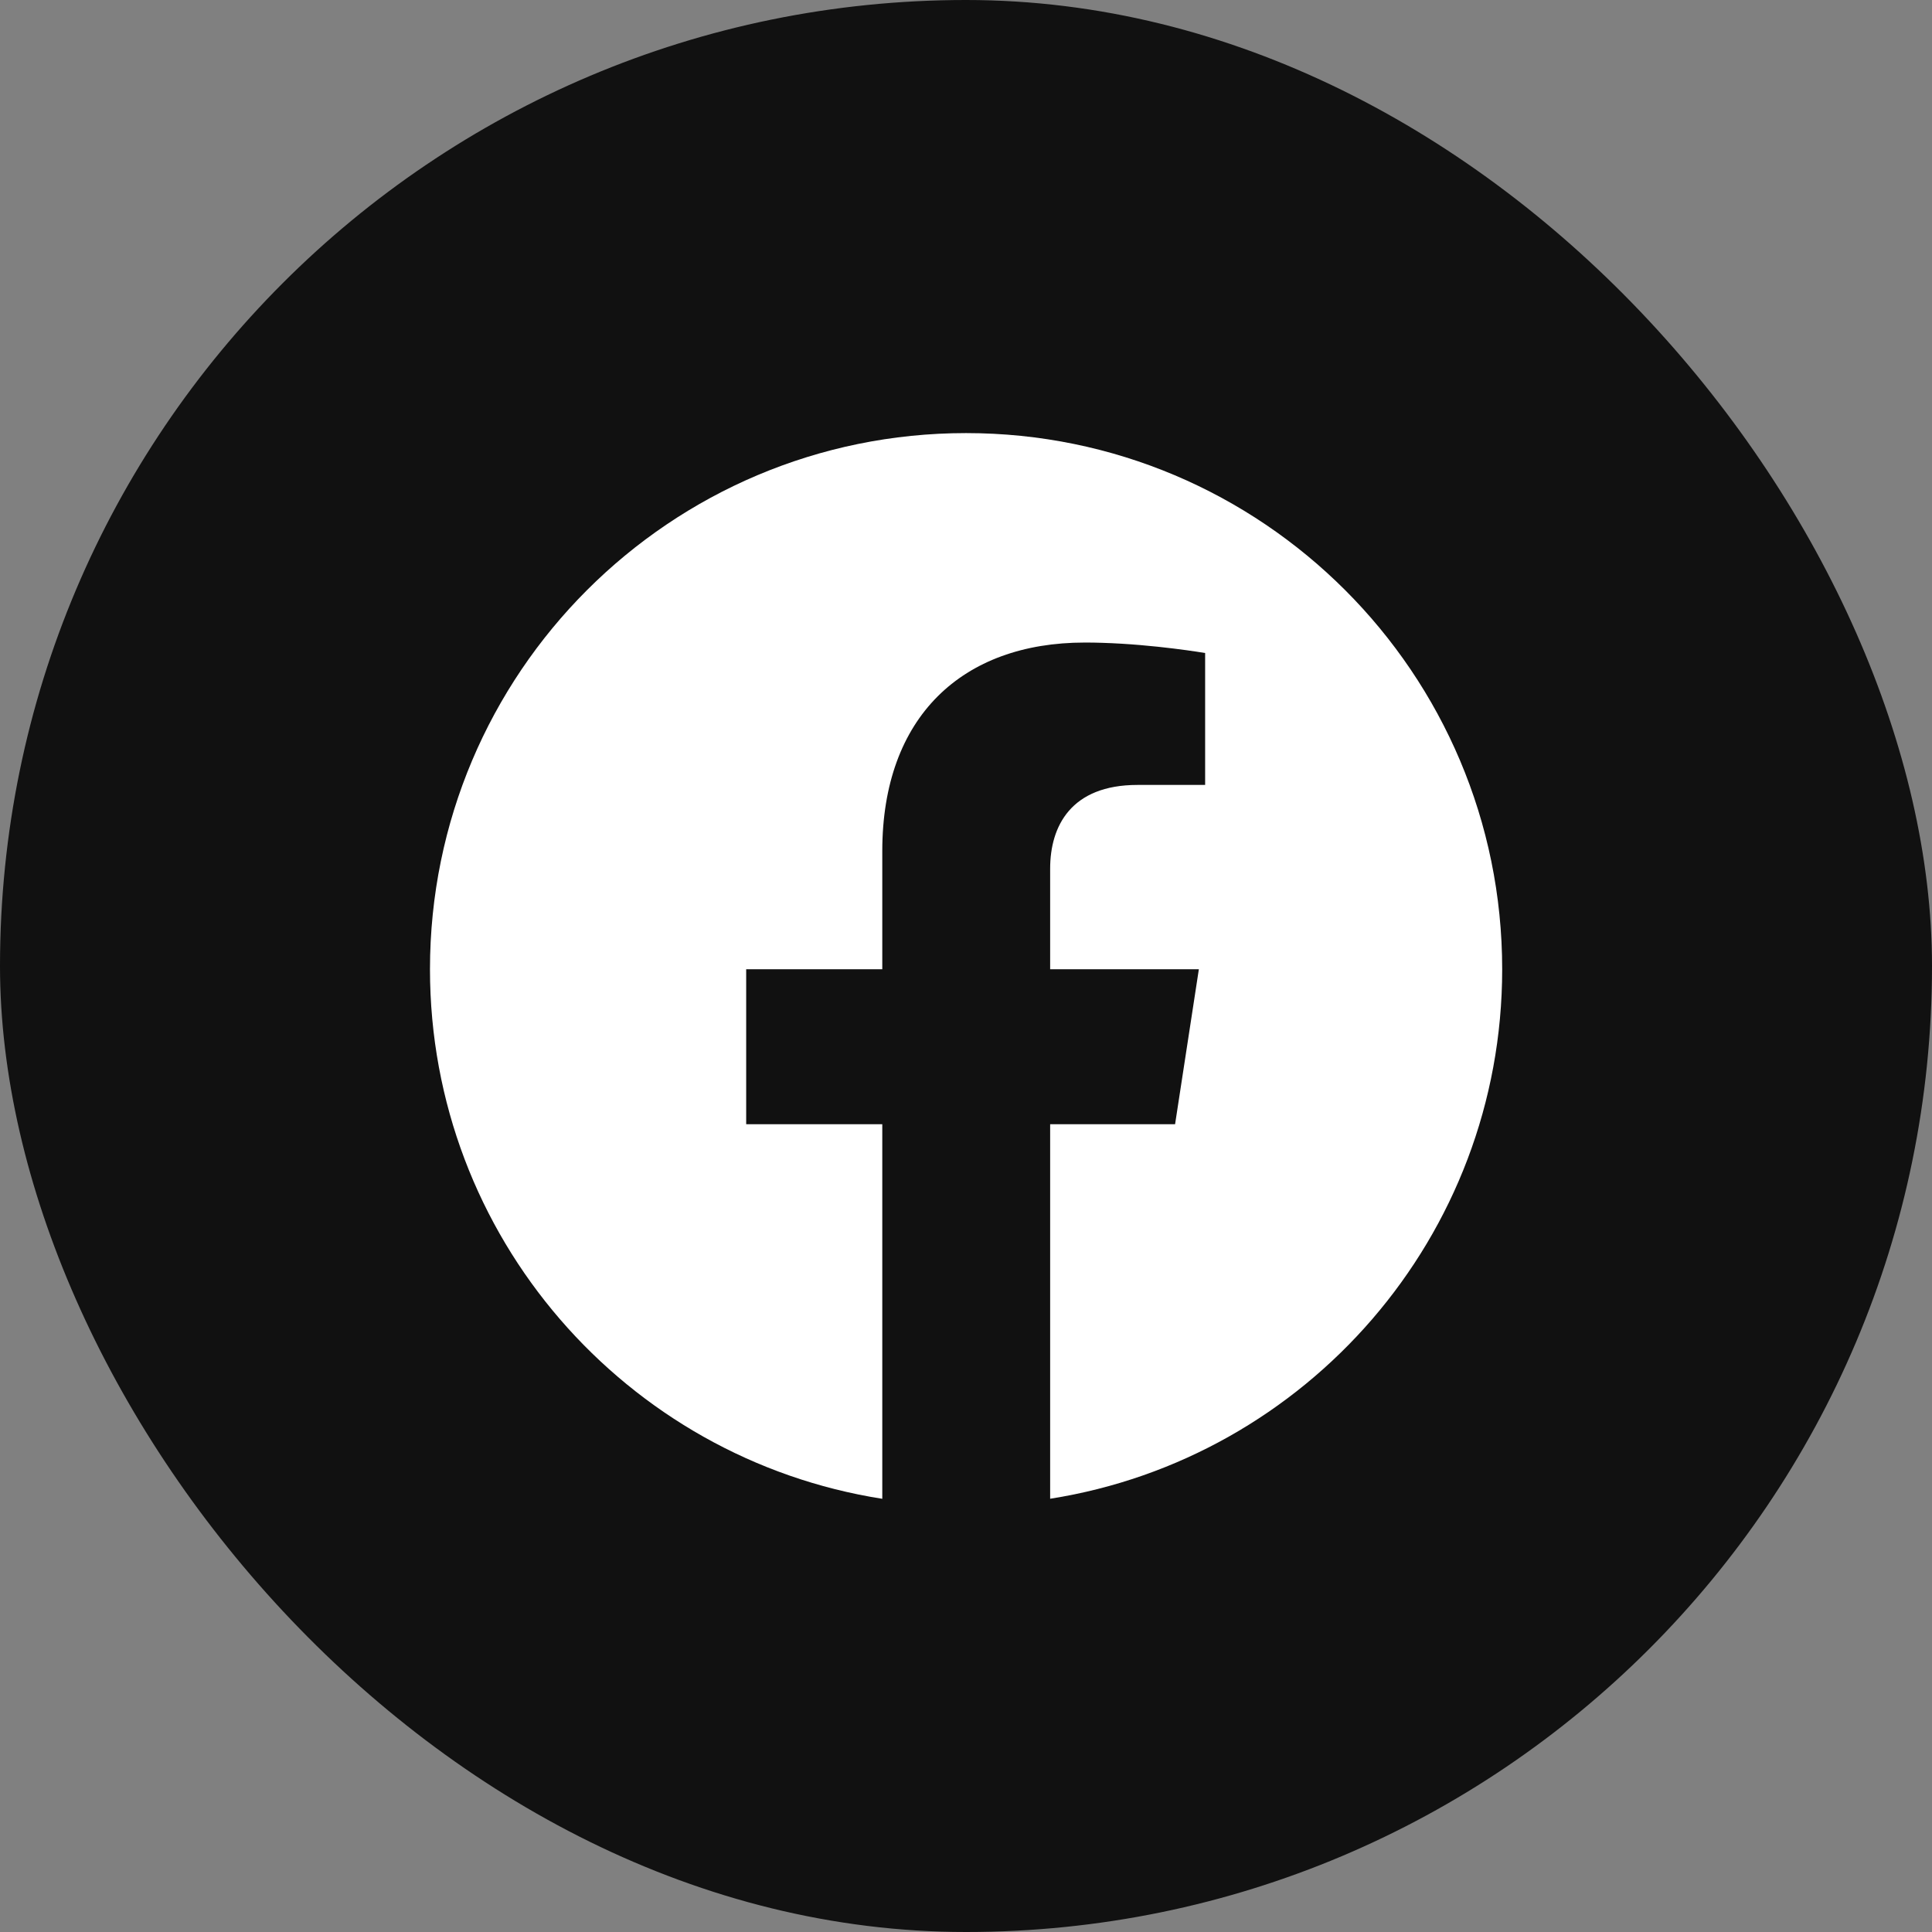
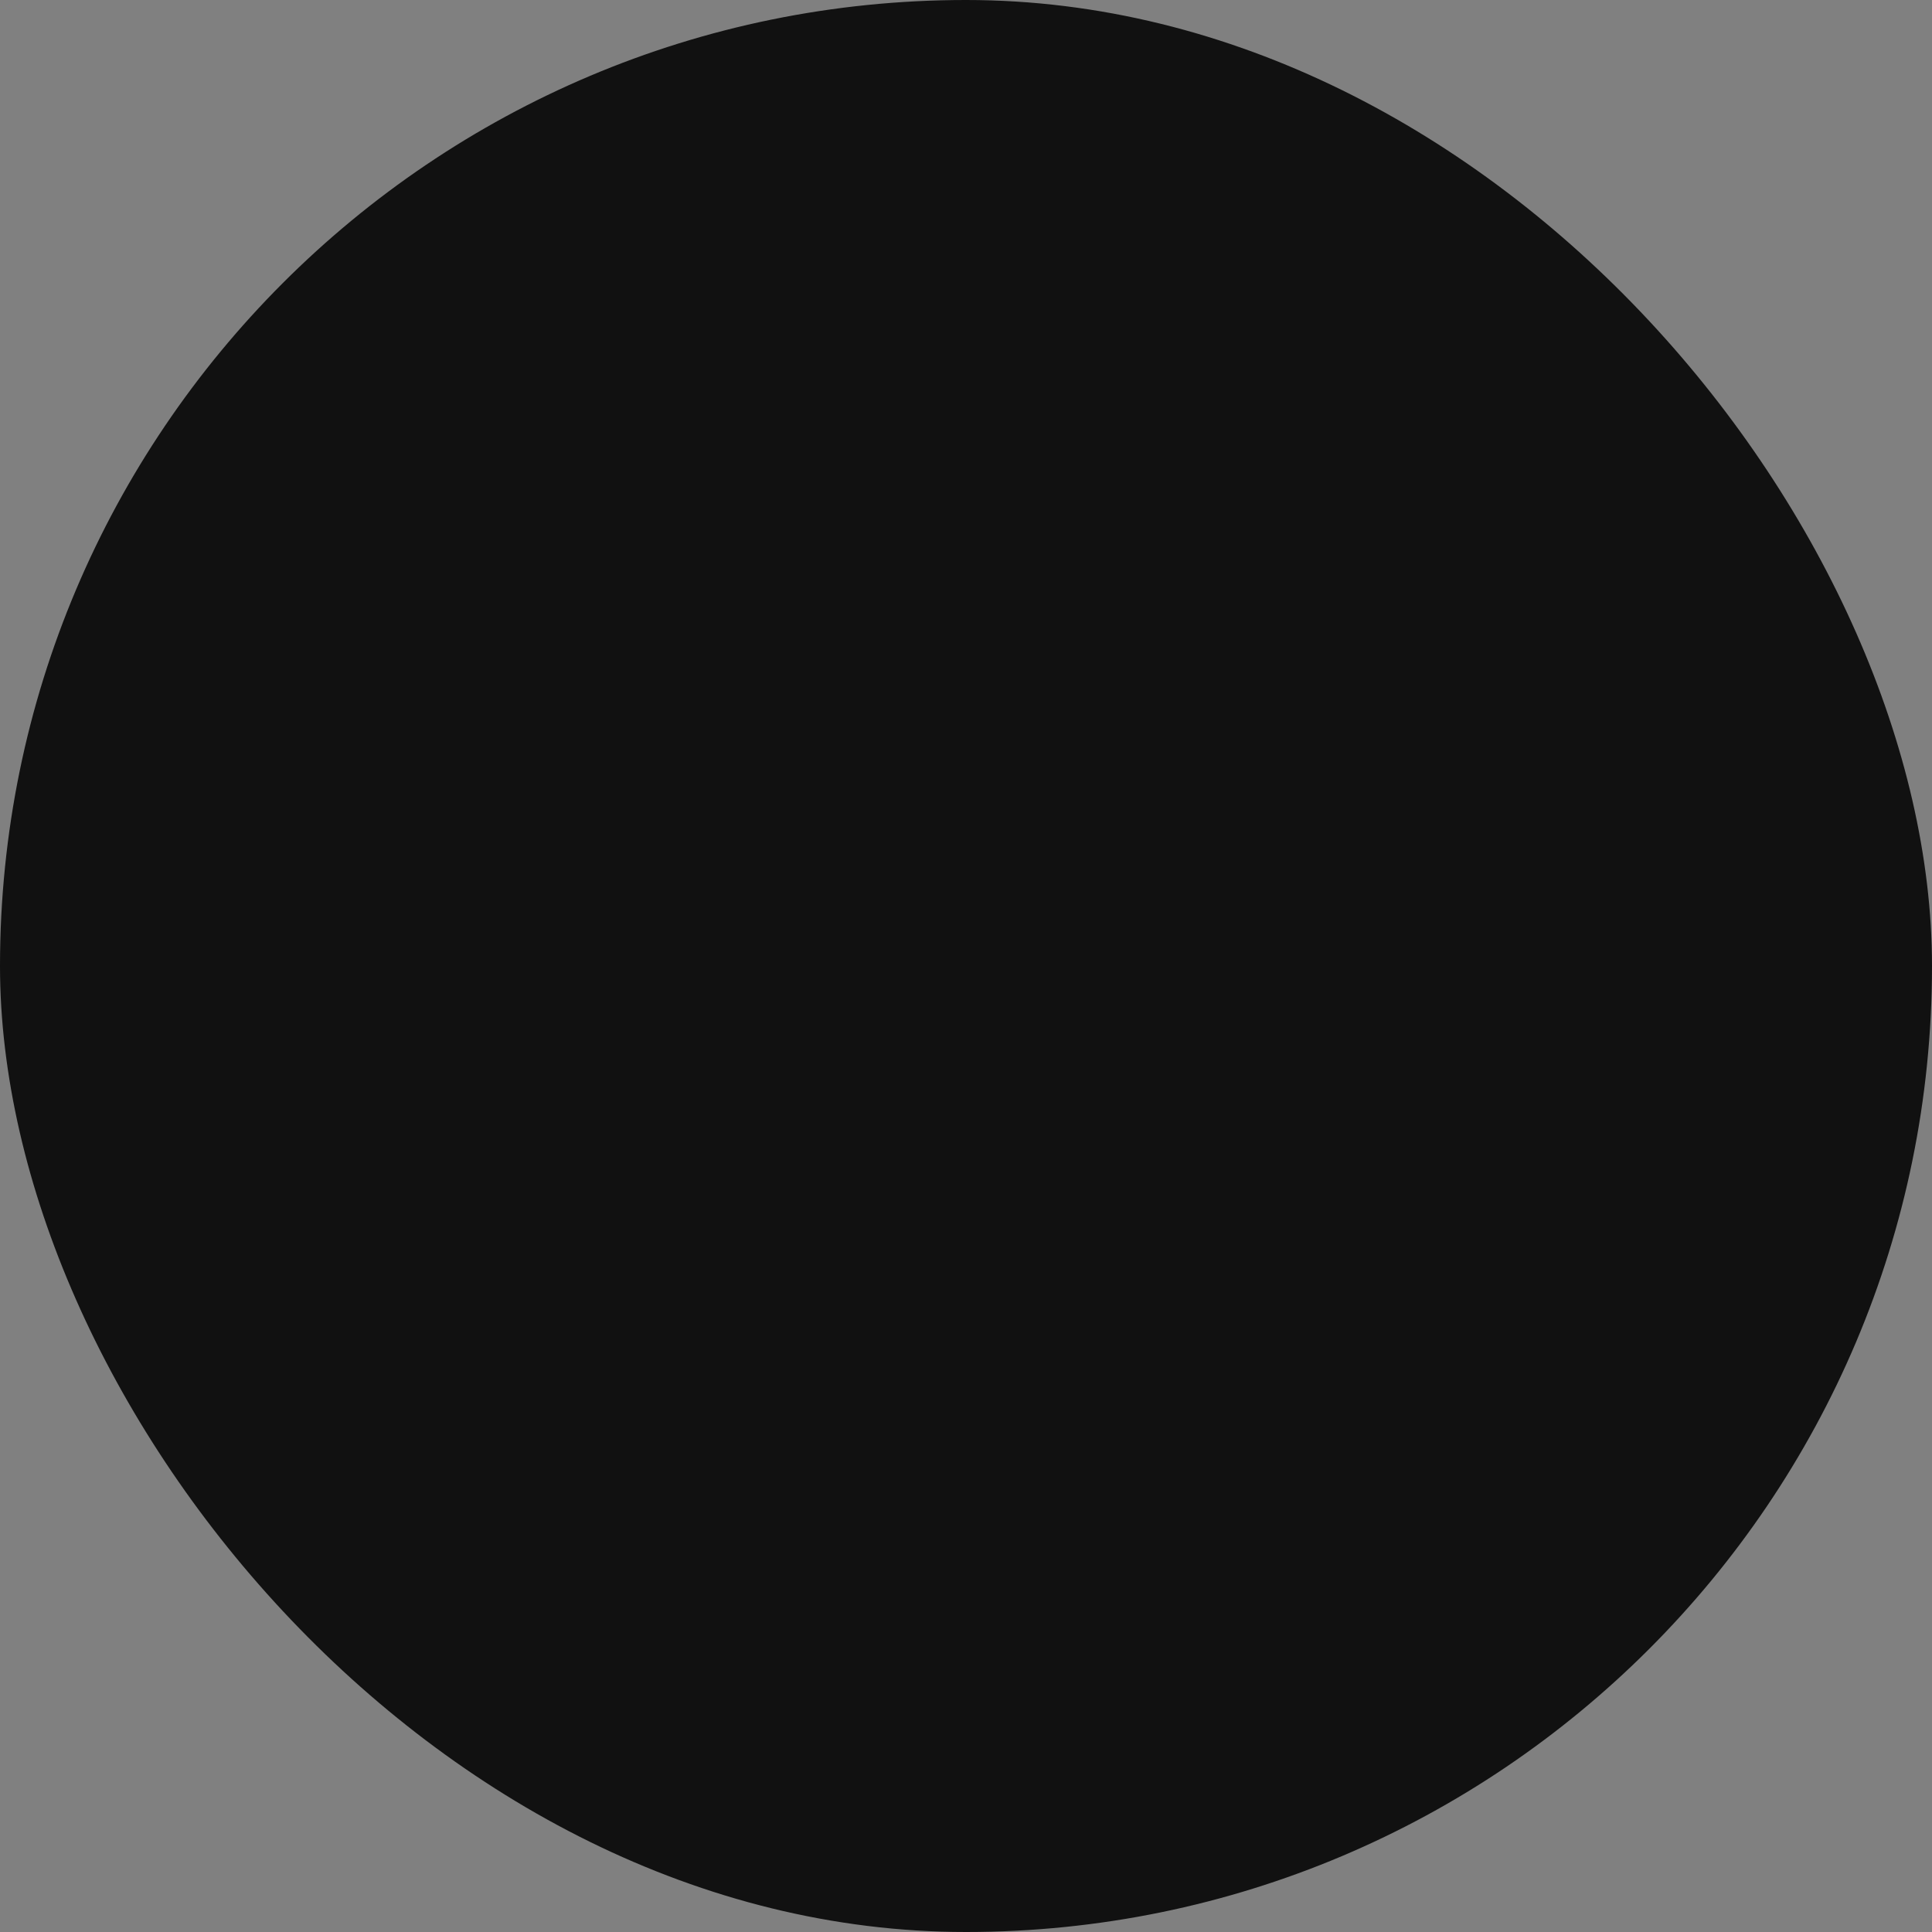
<svg xmlns="http://www.w3.org/2000/svg" width="36" height="36" viewBox="0 0 36 36" fill="none">
  <rect x="0" y="0" width="36" height="36" fill="#808080" stroke="none" />
  <rect width="36" height="36" rx="18" fill="#111111" />
-   <path fill-rule="evenodd" clip-rule="evenodd" d="M18.001 8.07C23.518 8.07 27.991 12.543 27.991 18.06C27.991 23.044 24.341 27.175 19.568 27.927V20.948H21.896L22.339 18.06H22.333L22.333 18.06H19.568V16.186C19.568 15.396 19.955 14.626 21.196 14.626H22.456V12.168C22.456 12.168 21.522 12.008 20.535 11.978C20.428 11.974 20.321 11.973 20.213 11.973C17.932 11.973 16.44 13.355 16.44 15.859V18.06H13.904V20.947H13.91V20.948H16.44V27.928C11.665 27.179 8.012 23.046 8.012 18.06C8.012 12.543 12.484 8.07 18.001 8.07Z" fill="white" />
</svg>